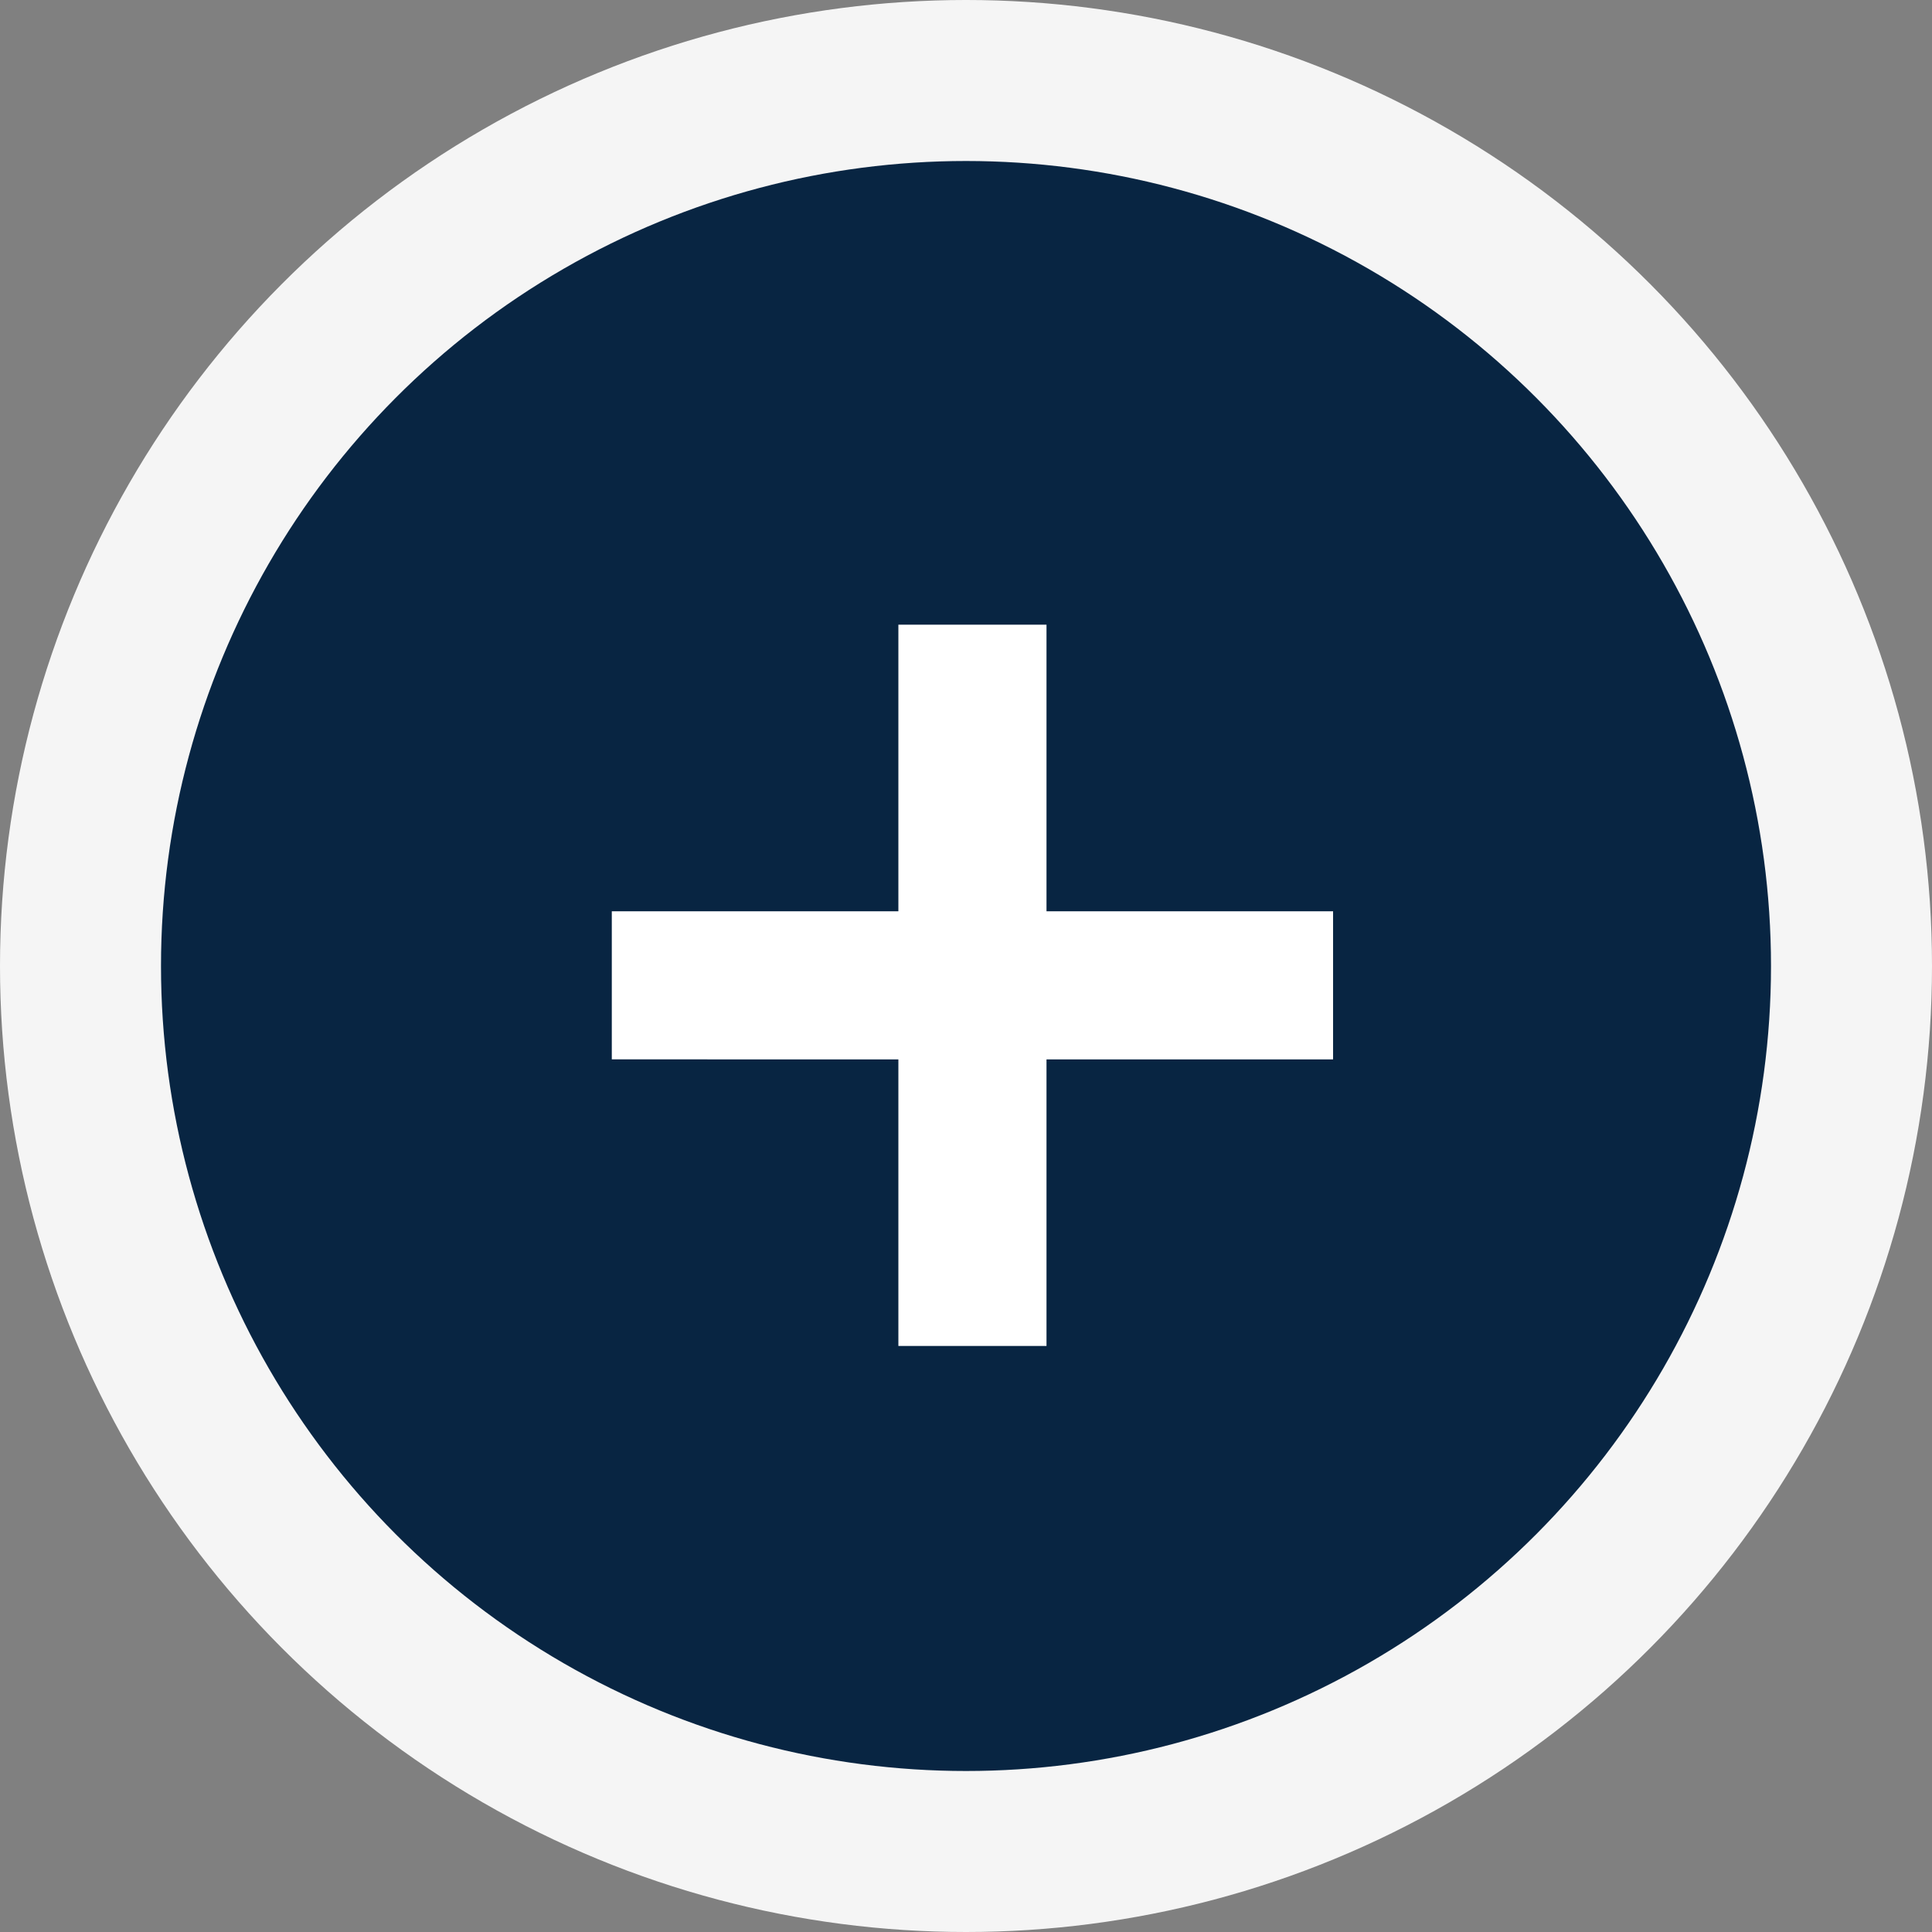
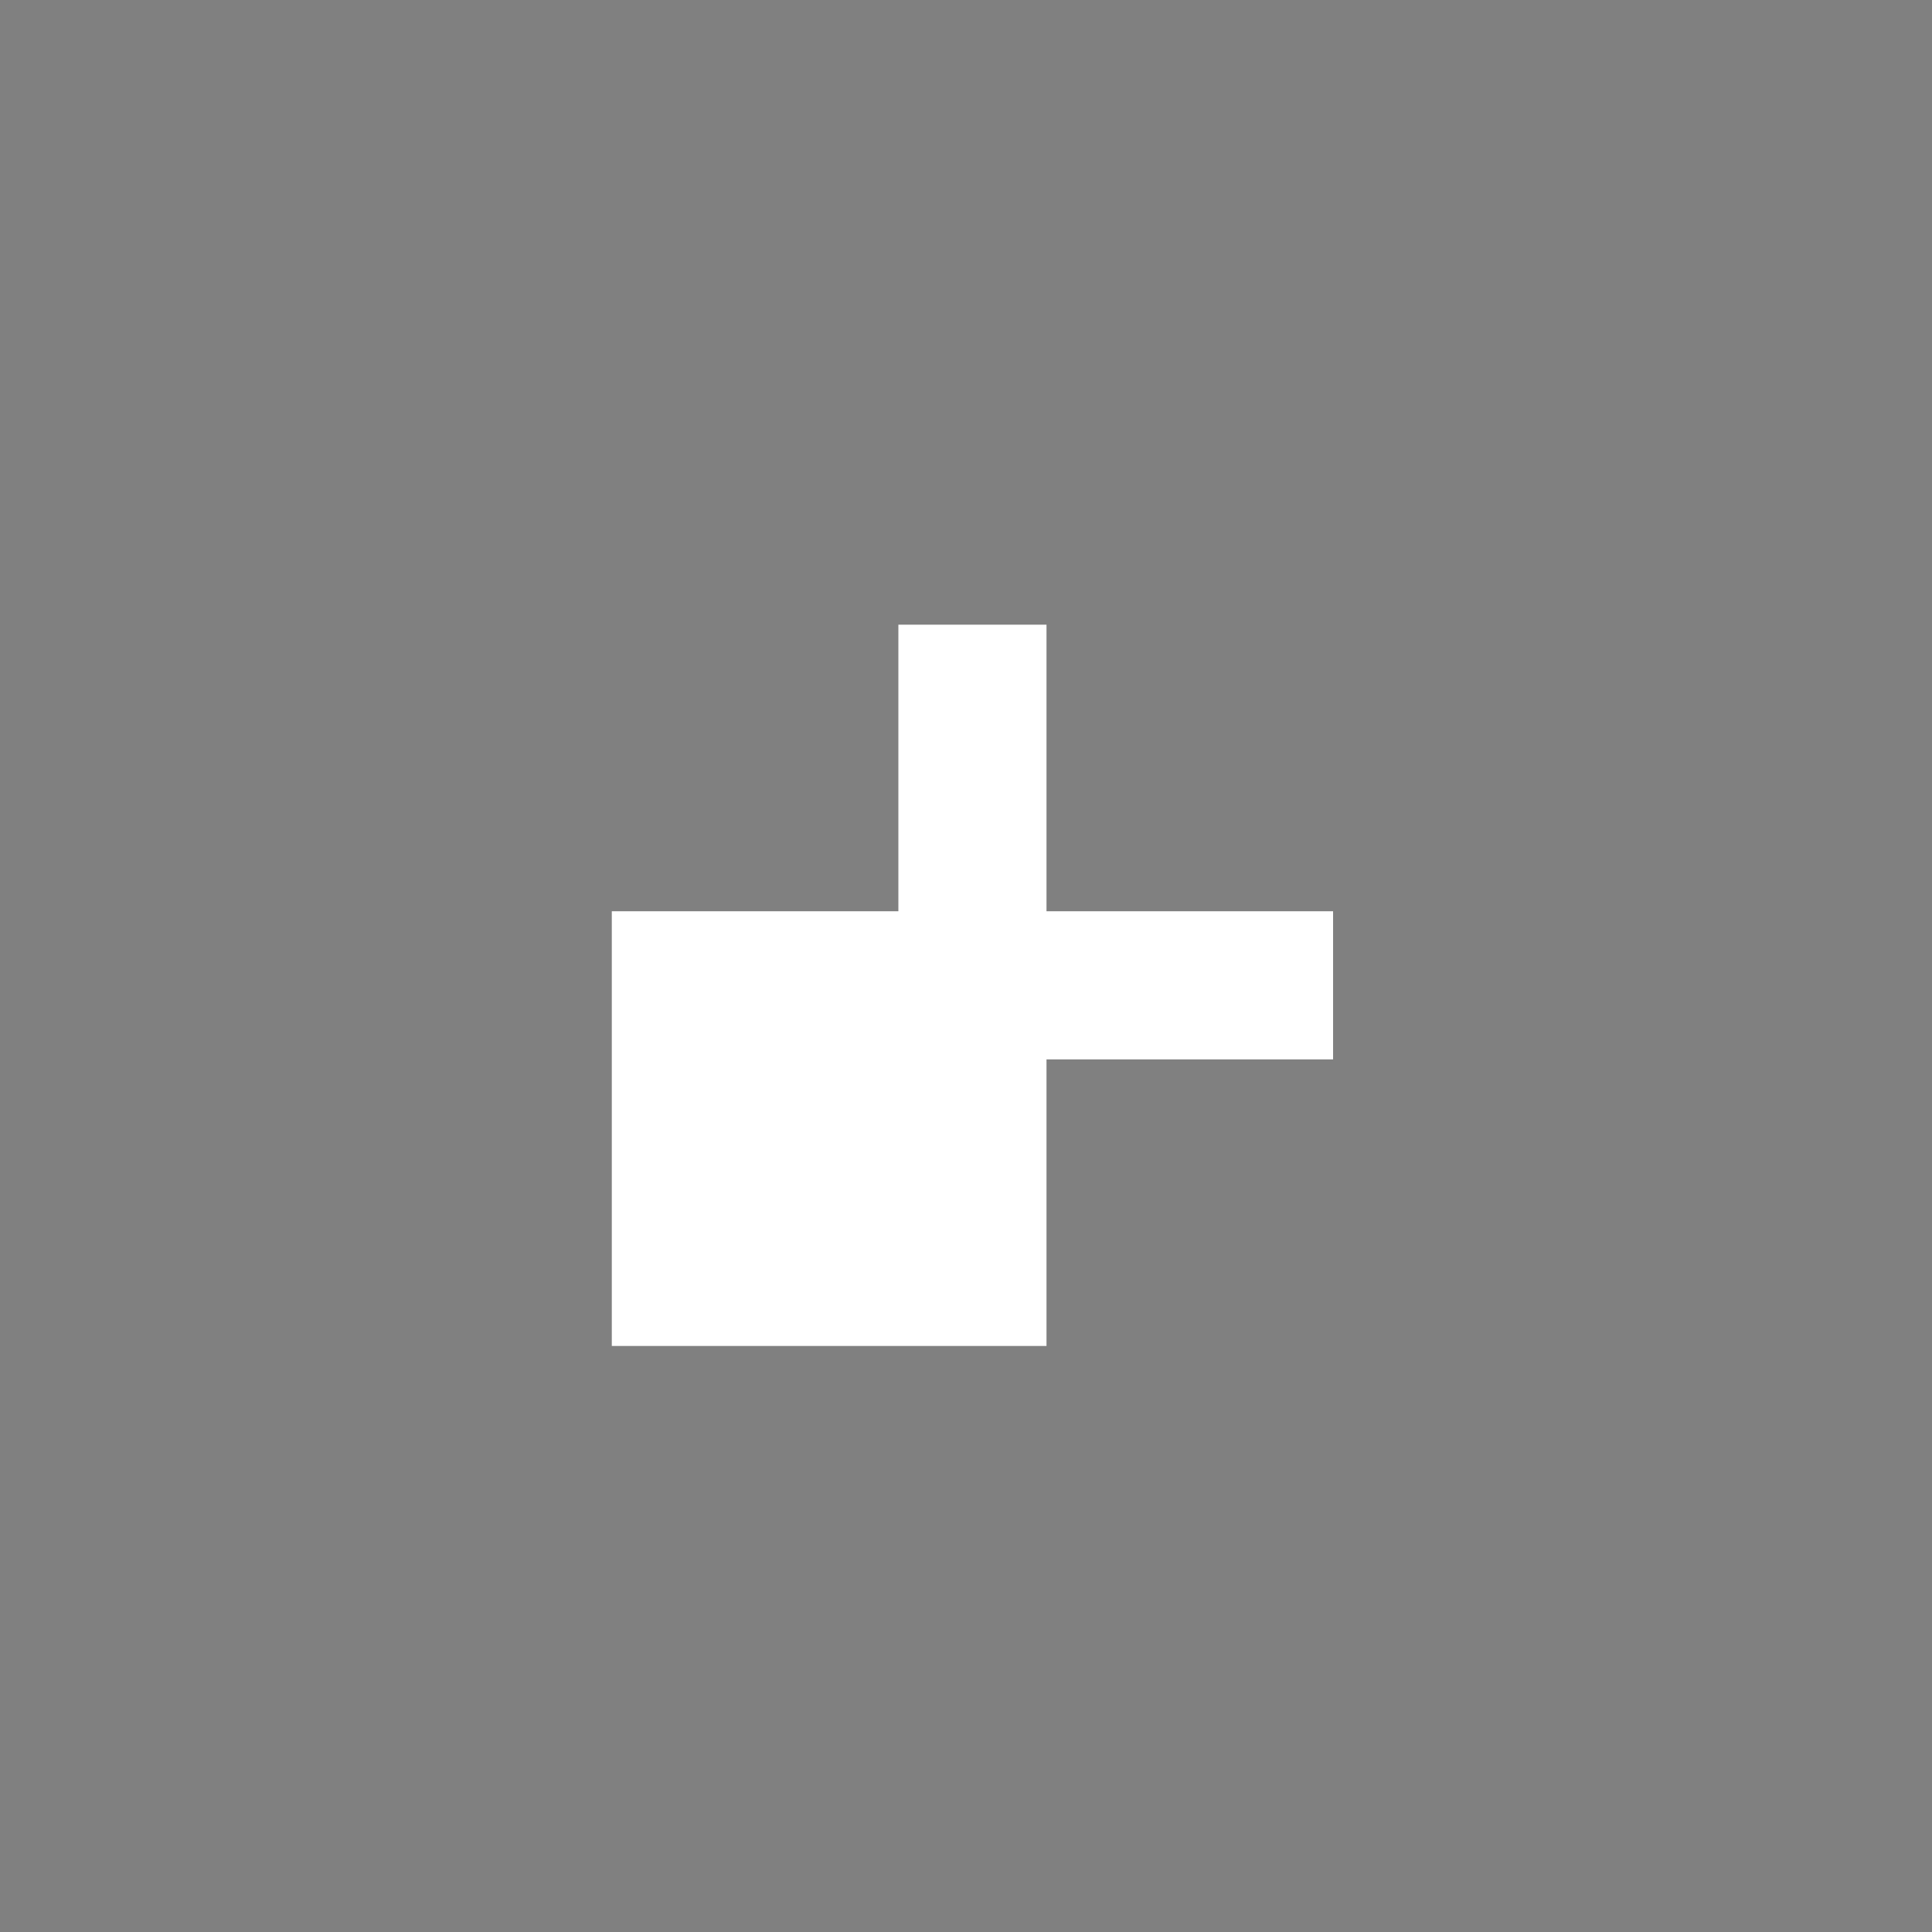
<svg xmlns="http://www.w3.org/2000/svg" version="1.1" id="レイヤー_1" x="0px" y="0px" viewBox="0 0 60 60" style="enable-background:new 0 0 60 60;" xml:space="preserve">
  <rect x="0" y="0" width="60" height="60" fill="#808080" stroke="none" />
  <style type="text/css">
	.st0{fill:#F5F5F5;}
	.st1{fill:#082542;}
	.st2{fill:#FFFFFF;}
</style>
  <g>
-     <circle class="st0" cx="30" cy="30" r="30" />
-   </g>
+     </g>
  <g>
-     <circle class="st1" cx="30" cy="30" r="25" />
-   </g>
+     </g>
  <g>
-     <path class="st2" d="M19,28.3h8.9v-8.9h4.6v8.9h8.9v4.6h-8.9v8.9h-4.6v-8.9H19V28.3z" />
+     <path class="st2" d="M19,28.3h8.9v-8.9h4.6v8.9h8.9v4.6h-8.9v8.9h-4.6H19V28.3z" />
  </g>
</svg>